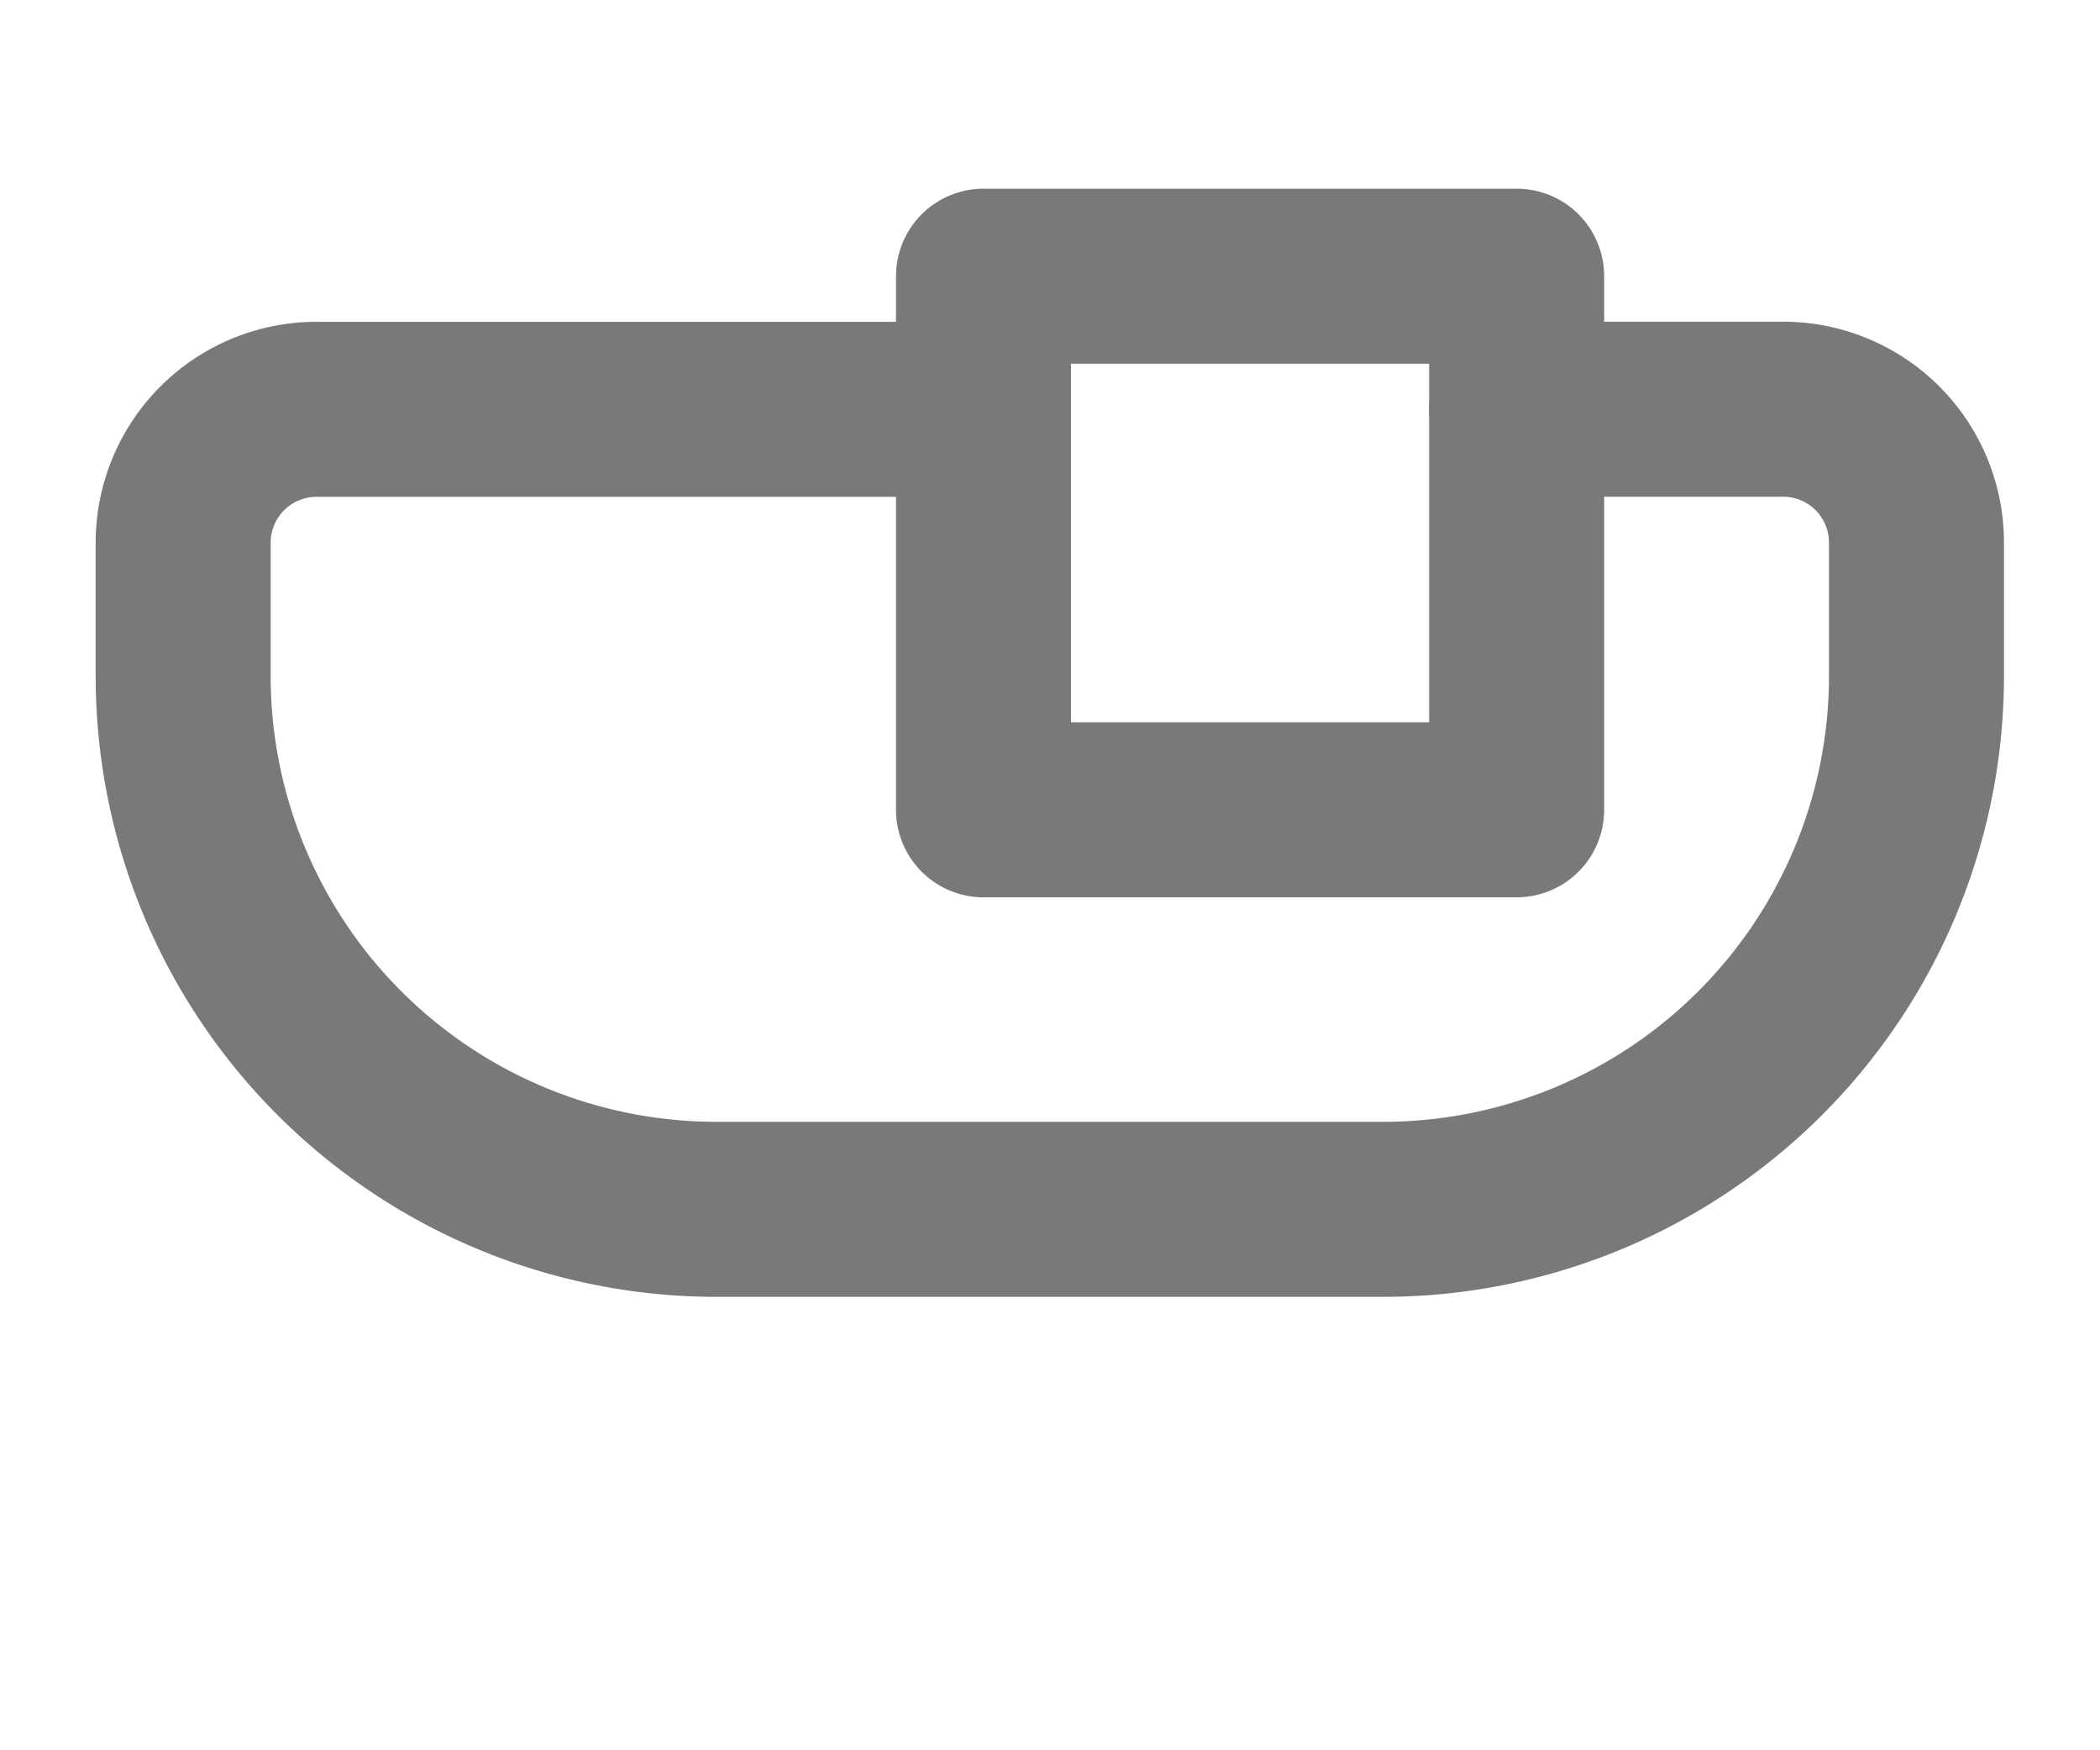
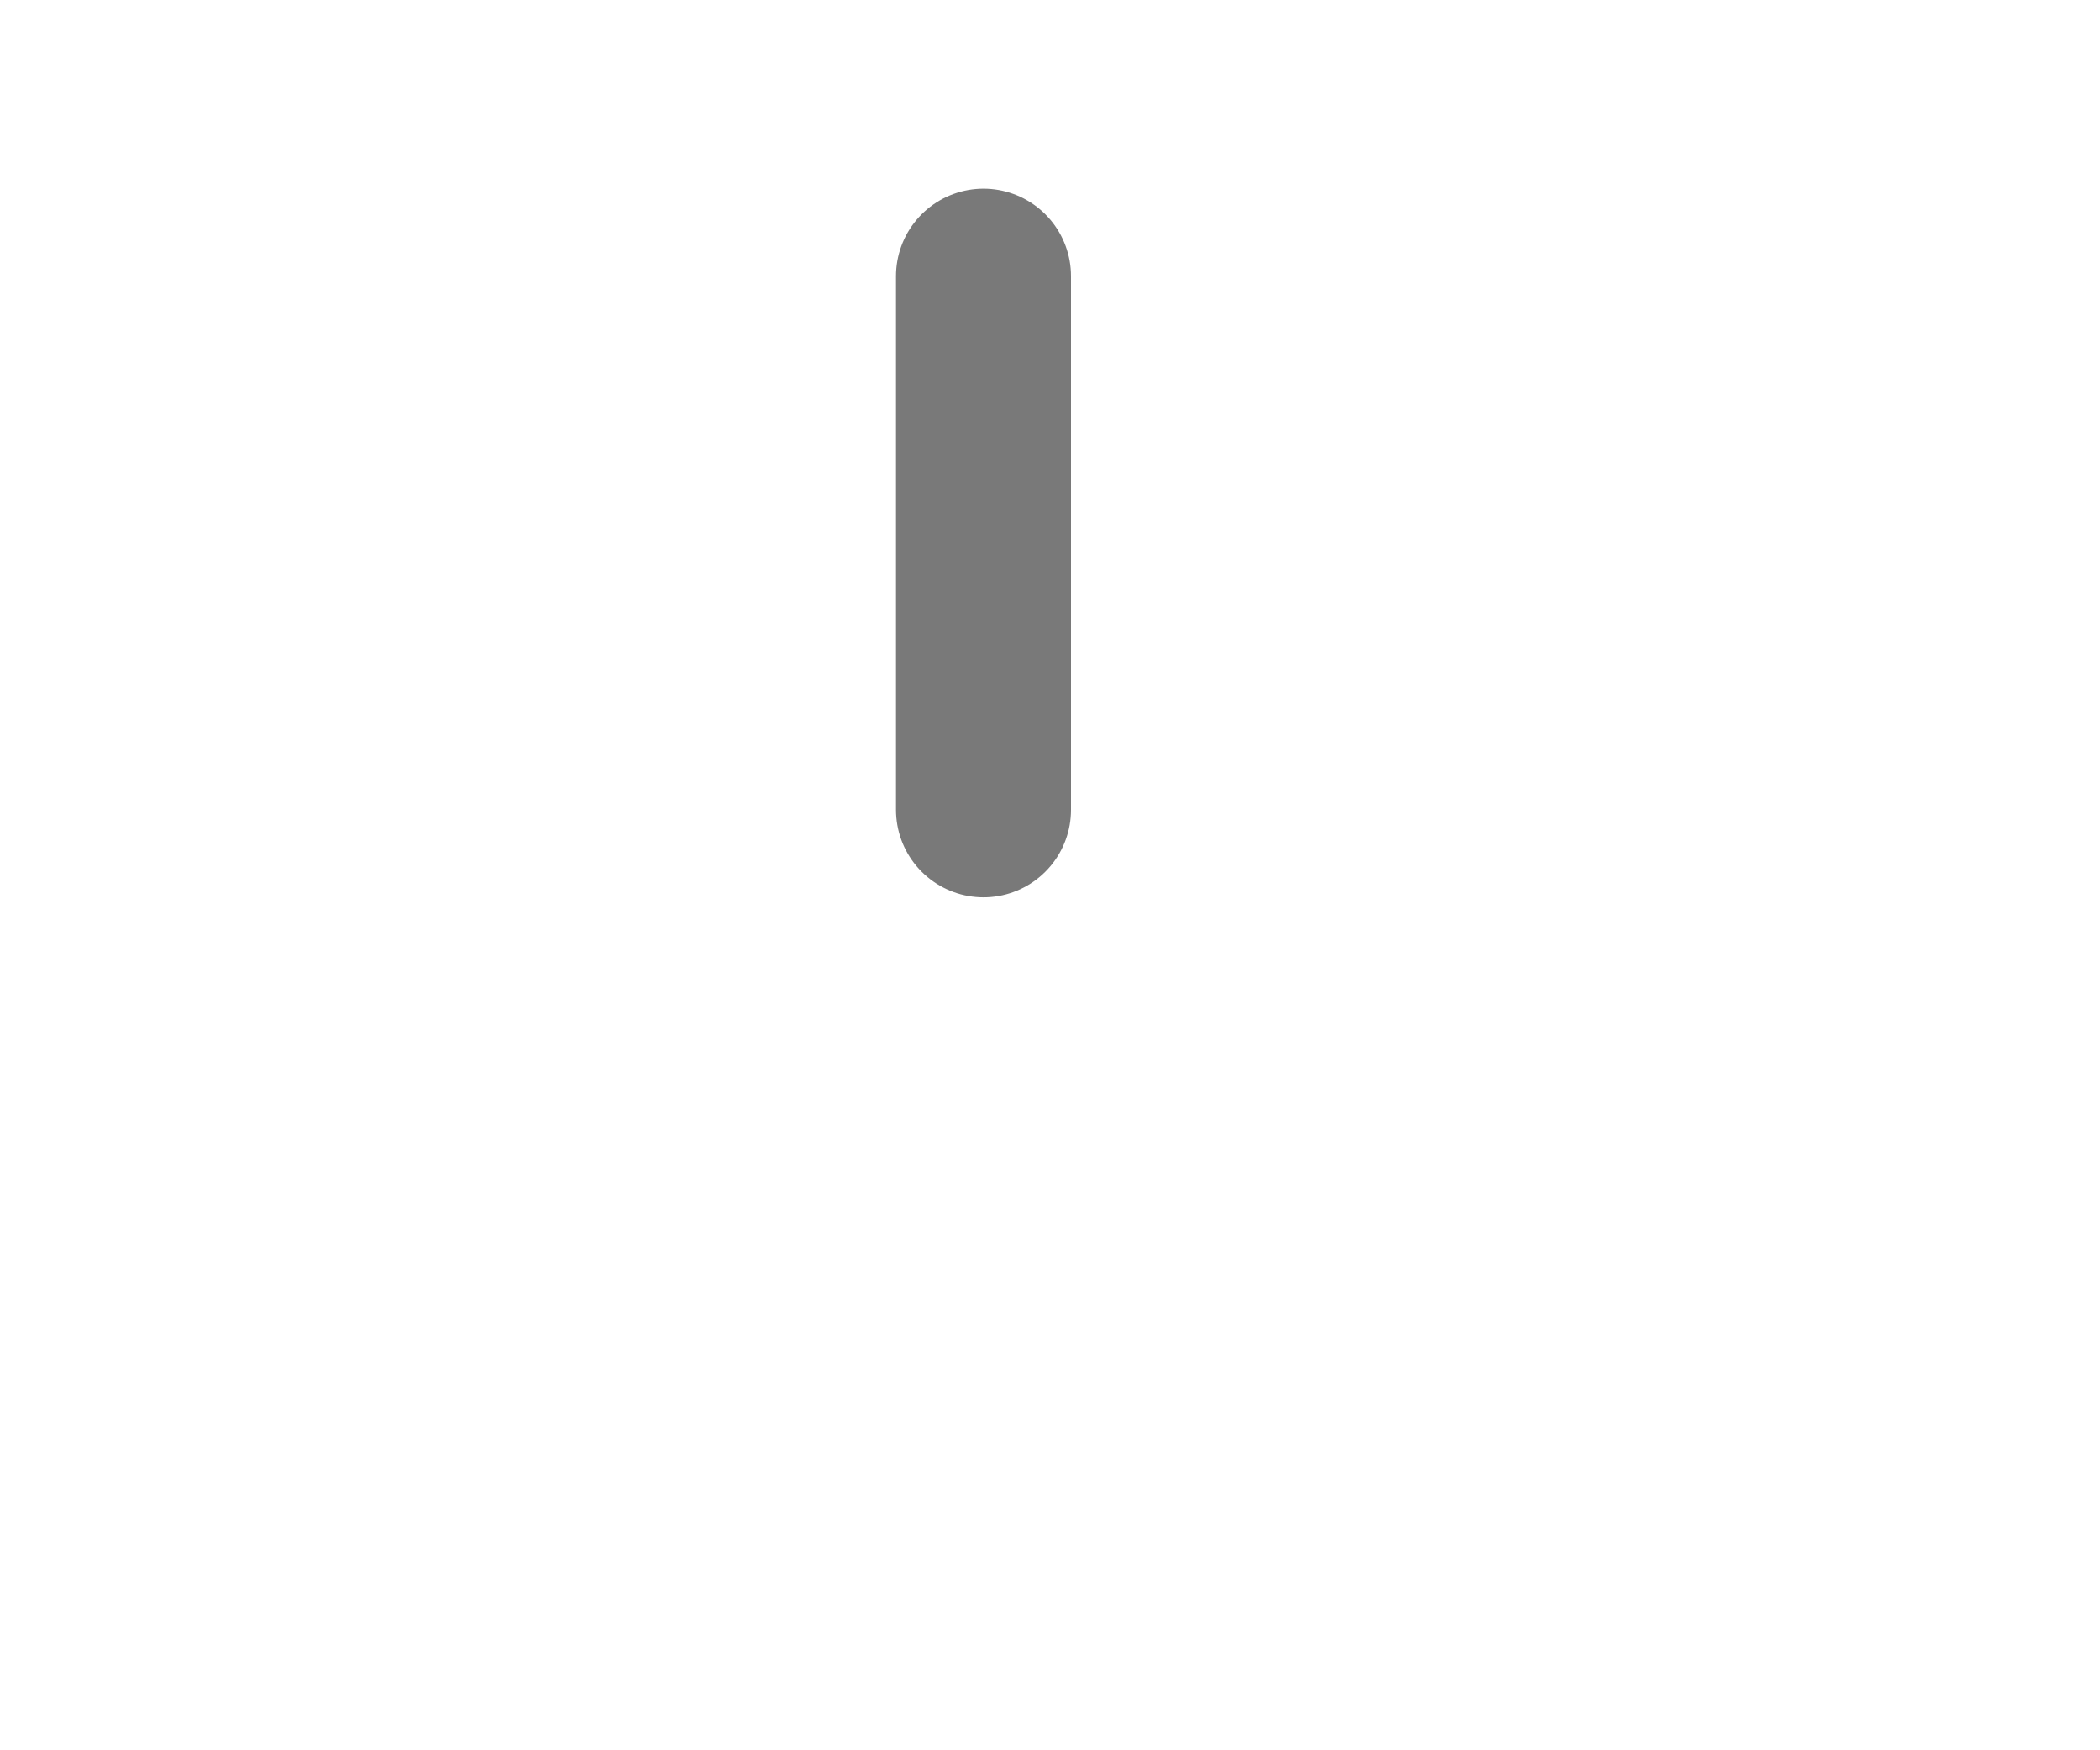
<svg xmlns="http://www.w3.org/2000/svg" width="18" height="15" fill="none">
-   <path d="M8.427 3.508H2.713A1.143 1.143 0 0 0 1.57 4.65v1.143a4.571 4.571 0 0 0 4.572 4.571h5.714a4.572 4.572 0 0 0 4.571-4.571V4.65a1.143 1.143 0 0 0-1.142-1.143h-2.286" stroke="#797979" stroke-width="1.5" stroke-linecap="round" stroke-linejoin="round" />
-   <path d="M8.43 2.367H13V6.94H8.43V2.367Z" stroke="#797979" stroke-width="1.5" stroke-linecap="round" stroke-linejoin="round" />
+   <path d="M8.43 2.367V6.94H8.43V2.367Z" stroke="#797979" stroke-width="1.5" stroke-linecap="round" stroke-linejoin="round" />
</svg>